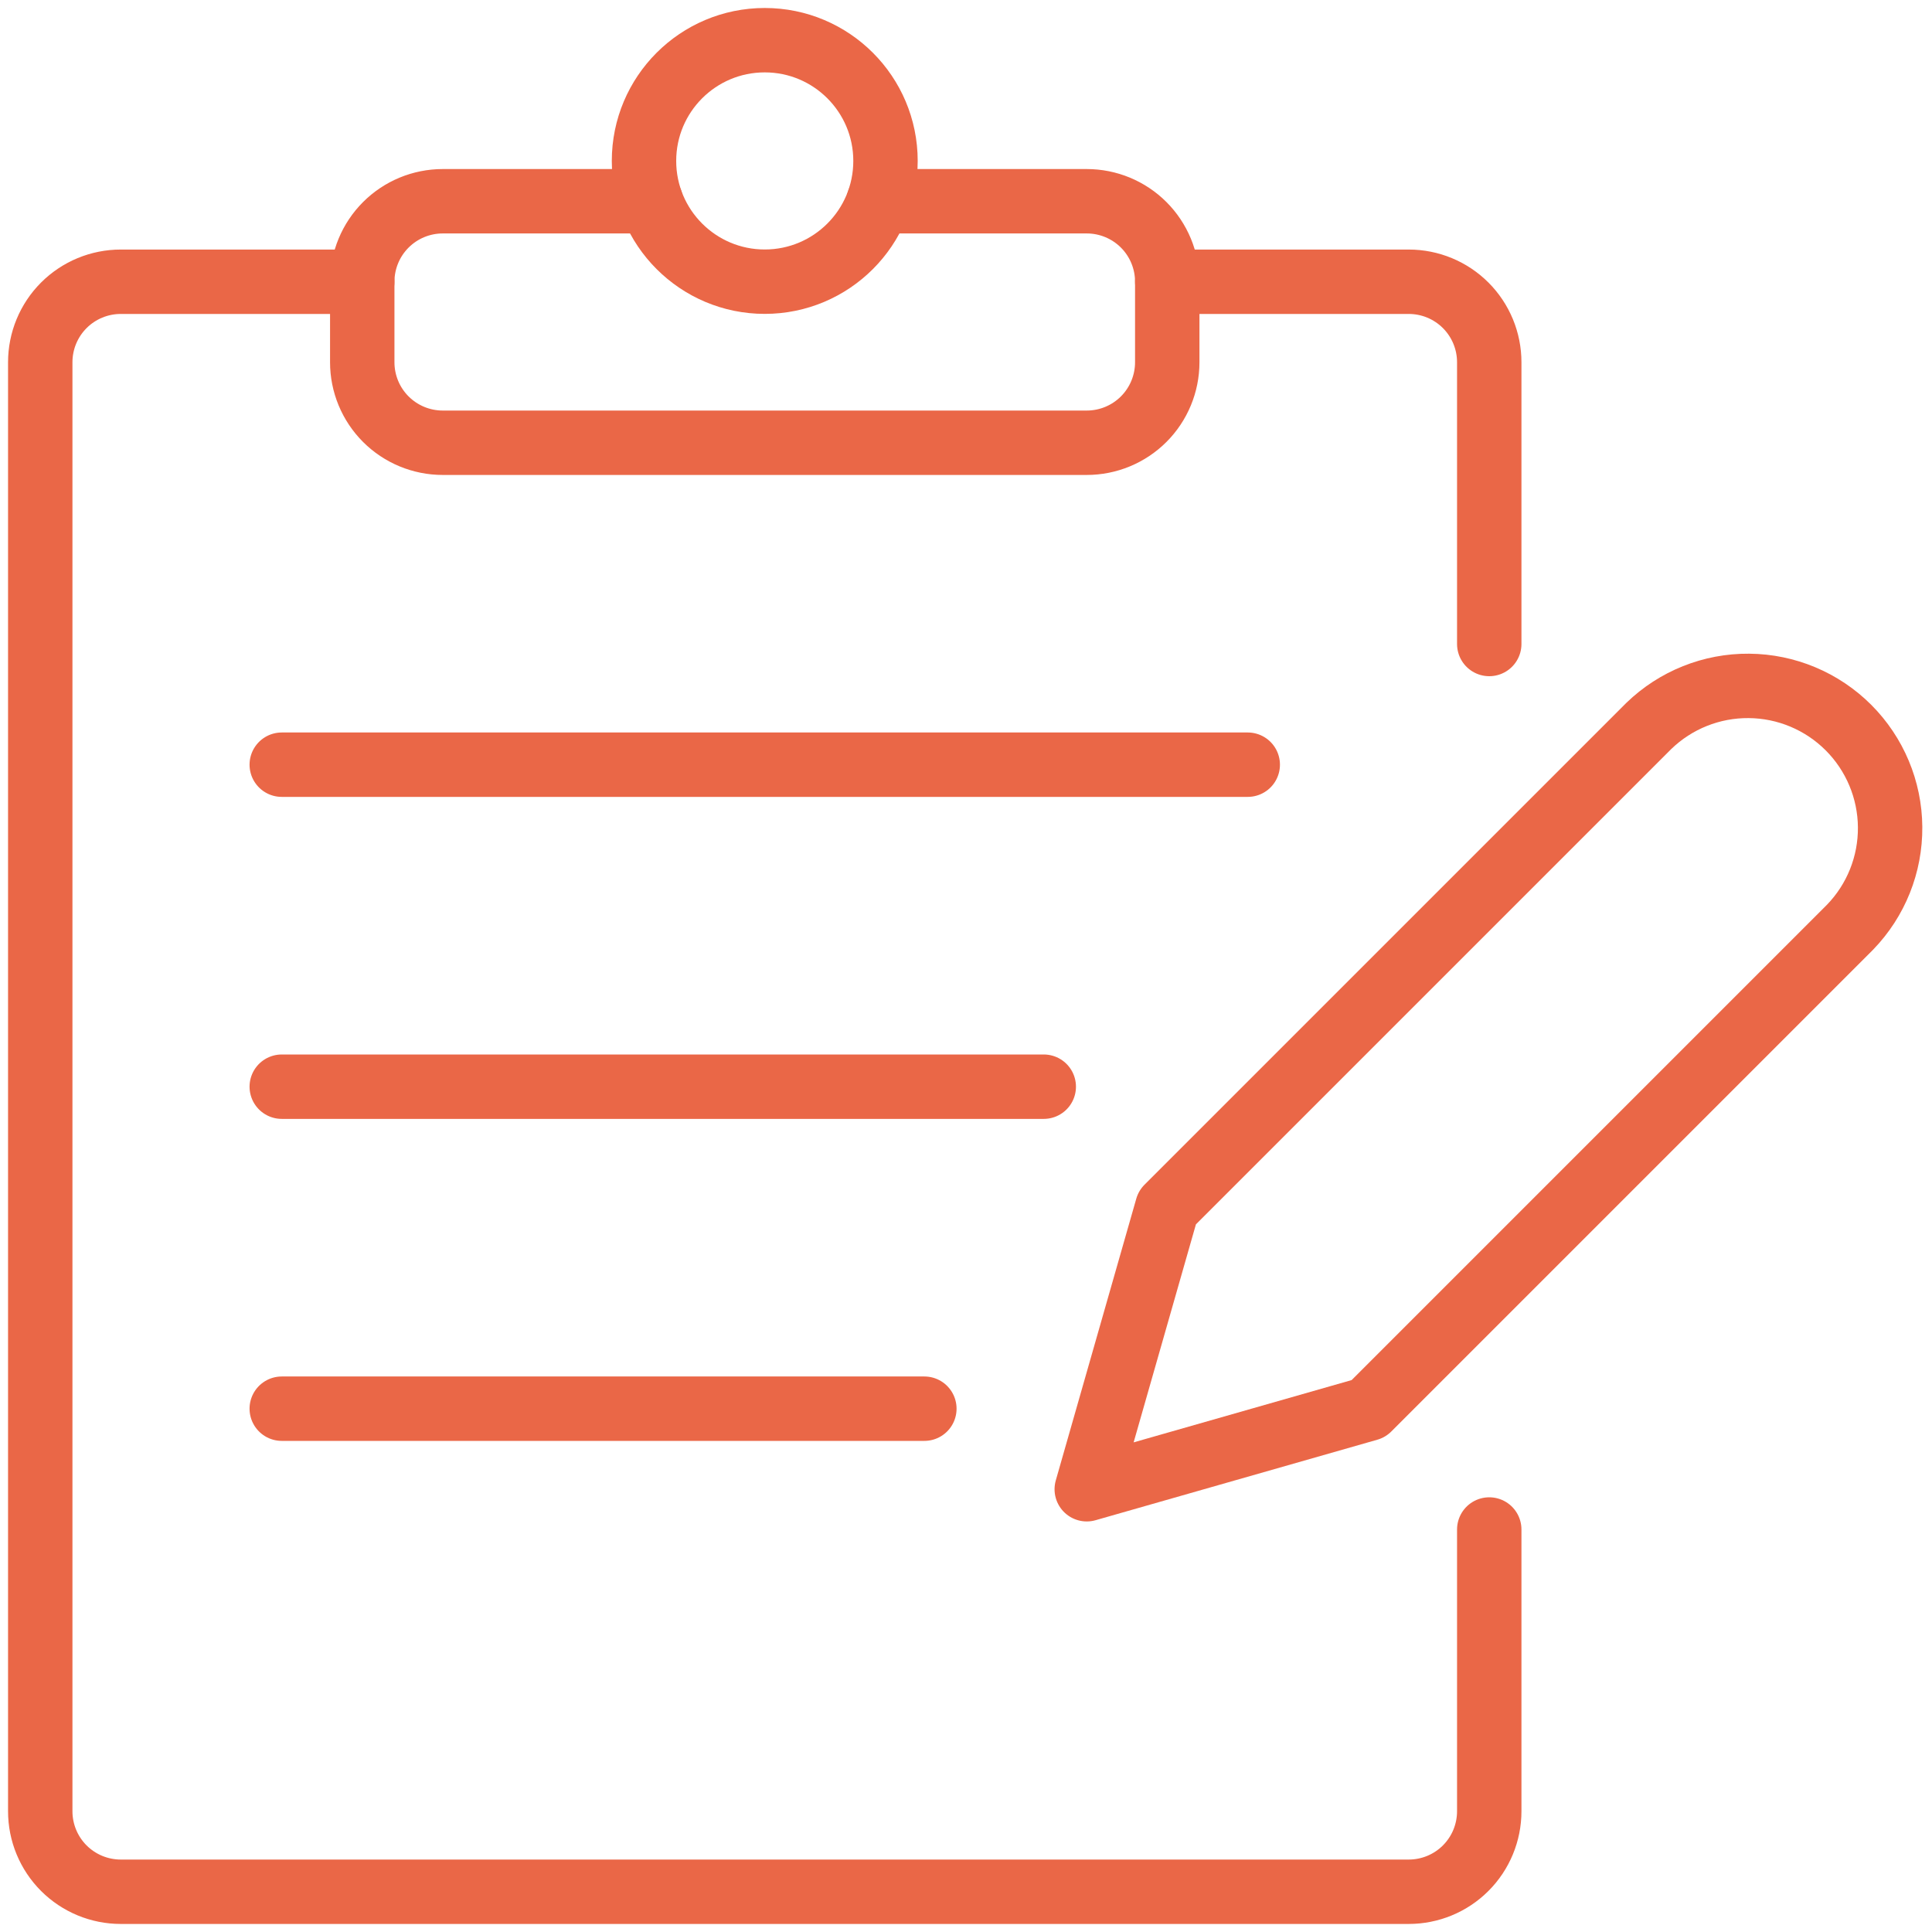
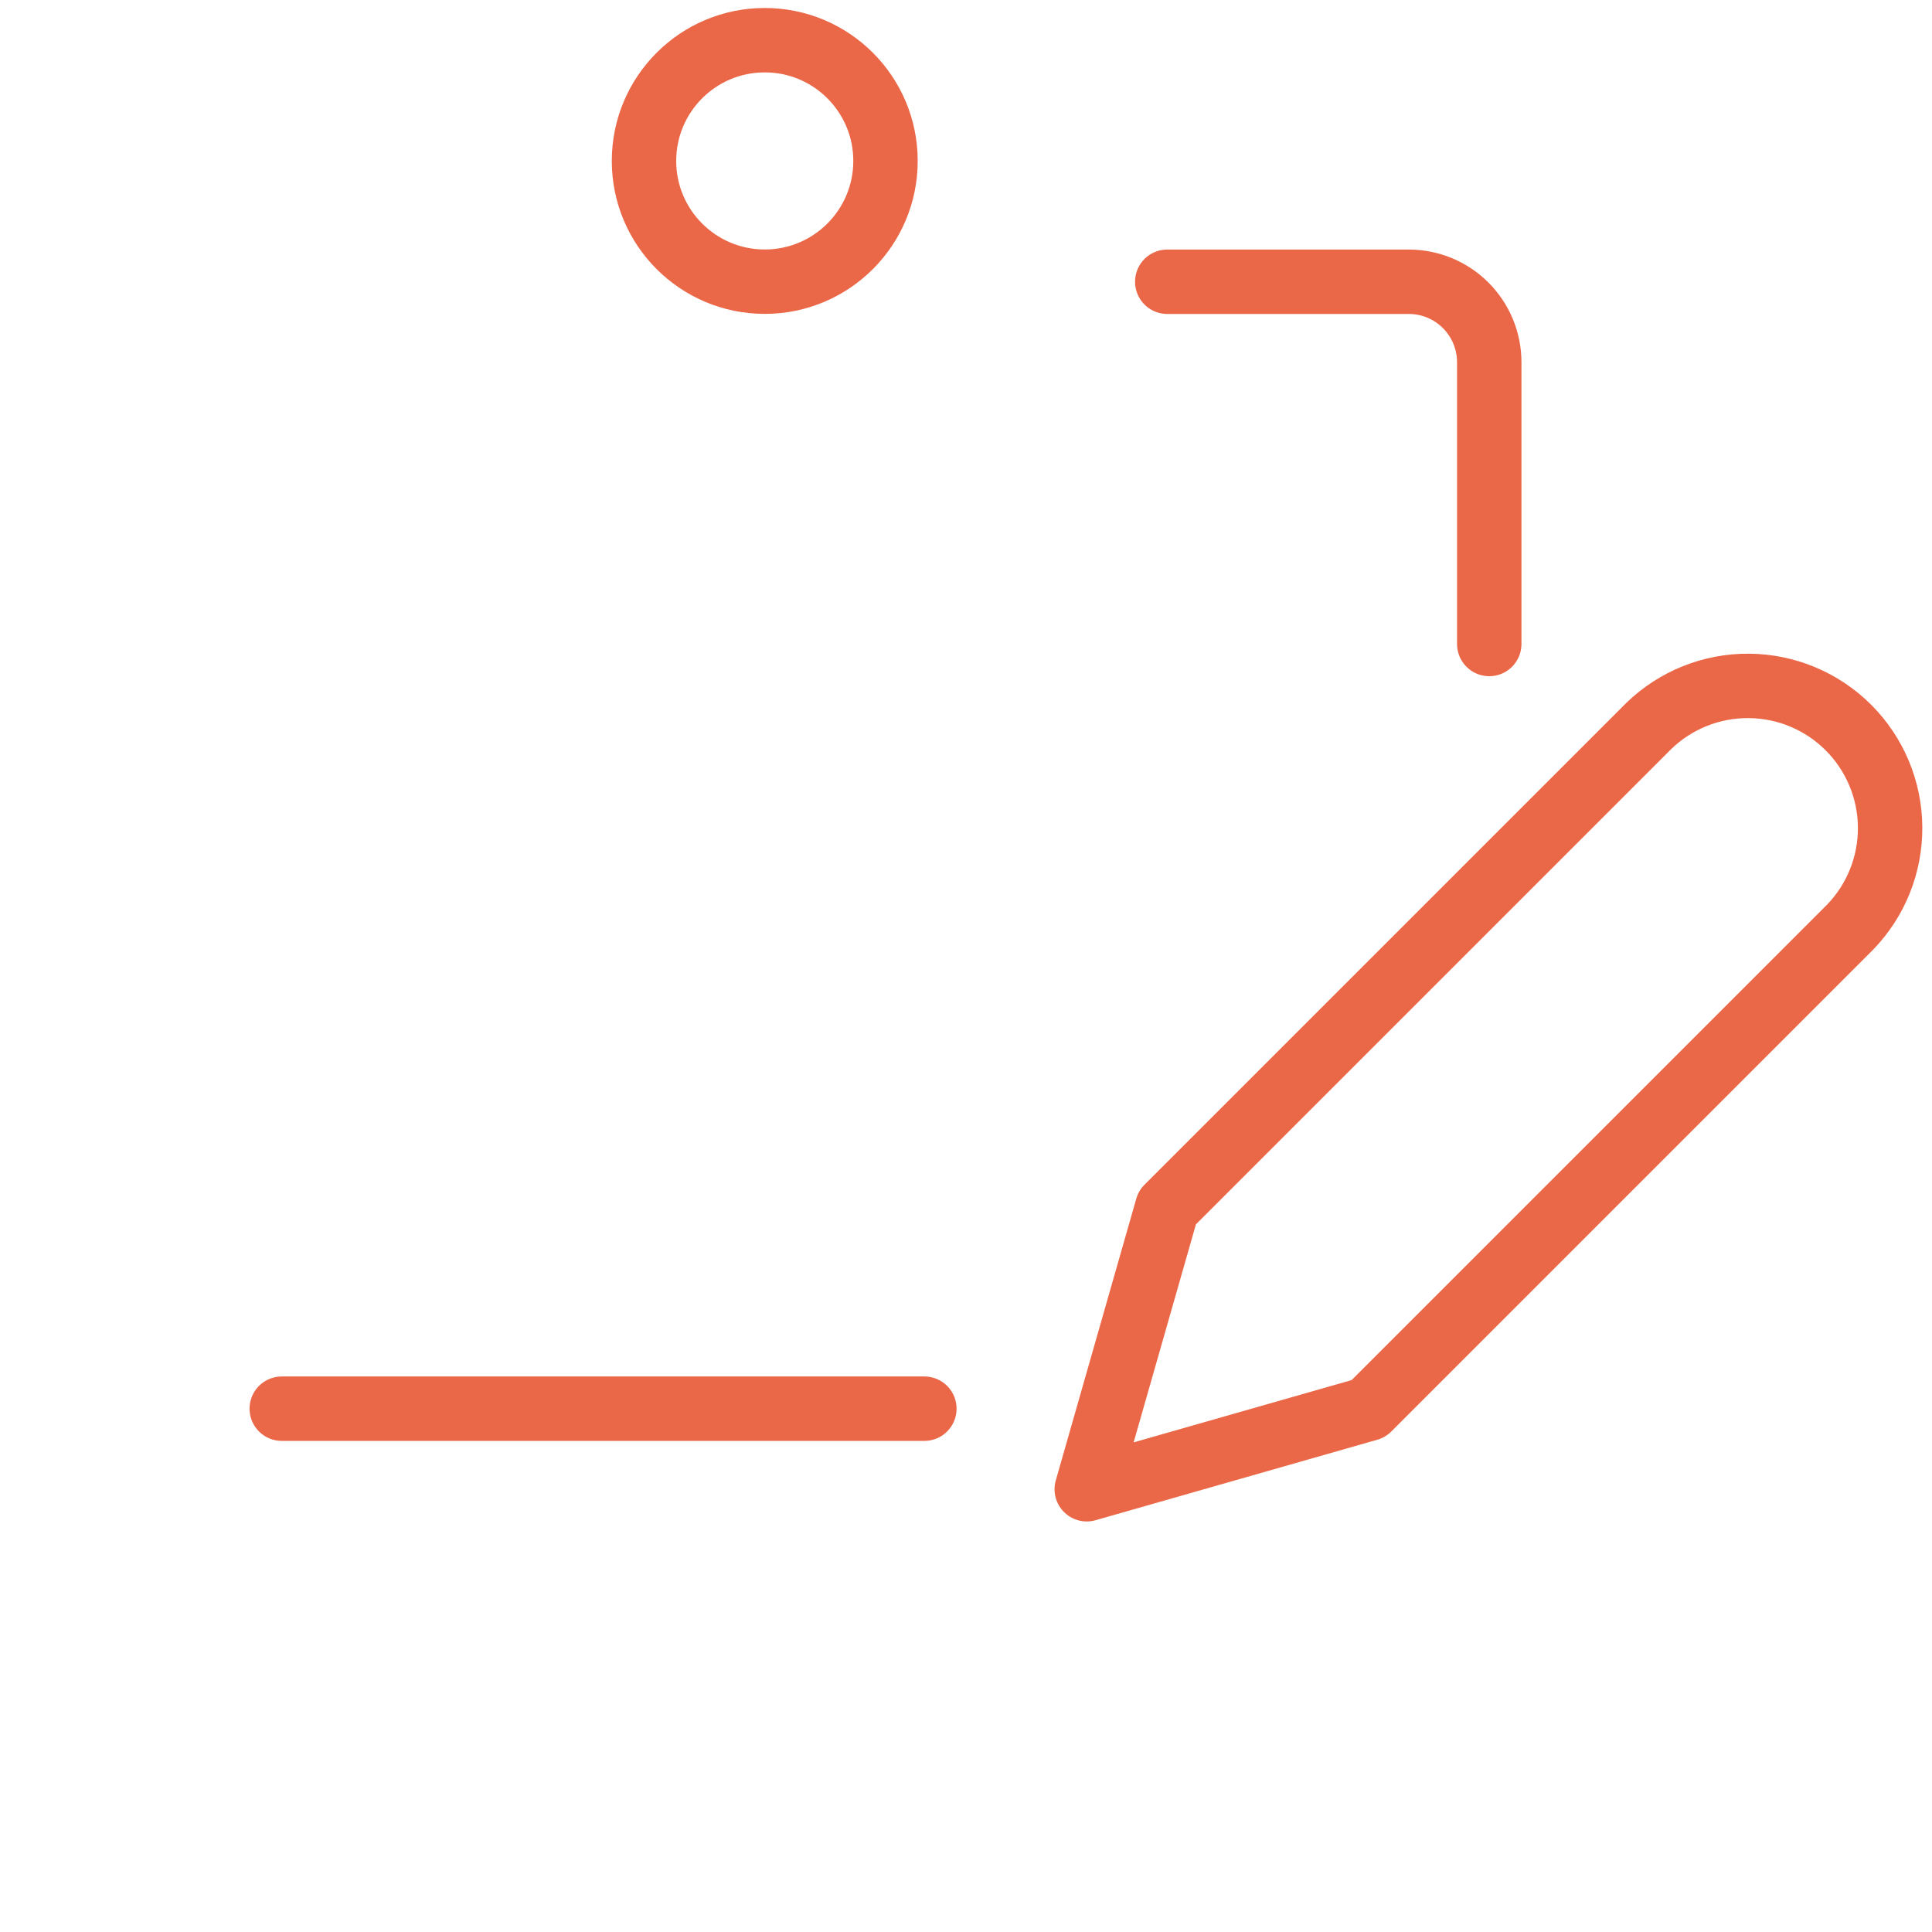
<svg xmlns="http://www.w3.org/2000/svg" width="60" height="60" viewBox="0 0 60 60" fill="none">
-   <path d="M46.25 47.5V56.25C46.25 56.913 45.987 57.549 45.518 58.018C45.049 58.487 44.413 58.75 43.75 58.75H3.75C3.087 58.75 2.451 58.487 1.982 58.018C1.513 57.549 1.25 56.913 1.25 56.25V11.25C1.25 10.587 1.513 9.951 1.982 9.482C2.451 9.013 3.087 8.75 3.75 8.75H11.25" stroke="#EA6747" stroke-width="2" stroke-linecap="round" stroke-linejoin="round" />
  <path d="M36.25 8.75H43.75C44.413 8.75 45.049 9.013 45.518 9.482C45.987 9.951 46.25 10.587 46.25 11.25V20" stroke="#EA6747" stroke-width="2" stroke-linecap="round" stroke-linejoin="round" />
  <path d="M23.75 8.748C25.821 8.748 27.5 7.069 27.5 4.998C27.5 2.926 25.821 1.248 23.75 1.248C21.679 1.248 20 2.926 20 4.998C20 7.069 21.679 8.748 23.75 8.748Z" stroke="#EA6747" stroke-width="2" stroke-linecap="round" stroke-linejoin="round" />
-   <path d="M27.288 6.25H33.75C34.413 6.25 35.049 6.513 35.518 6.982C35.987 7.451 36.25 8.087 36.25 8.75V11.25C36.25 11.913 35.987 12.549 35.518 13.018C35.049 13.487 34.413 13.75 33.75 13.75H13.75C13.087 13.75 12.451 13.487 11.982 13.018C11.513 12.549 11.25 11.913 11.25 11.25V8.75C11.25 8.087 11.513 7.451 11.982 6.982C12.451 6.513 13.087 6.25 13.75 6.25H20.212" stroke="#EA6747" stroke-width="2" stroke-linecap="round" stroke-linejoin="round" />
-   <path d="M8.75 23.748H38.75" stroke="#EA6747" stroke-width="2" stroke-linecap="round" stroke-linejoin="round" />
-   <path d="M8.75 33.748H32.415" stroke="#EA6747" stroke-width="2" stroke-linecap="round" stroke-linejoin="round" />
  <path d="M8.75 43.748H28.707" stroke="#EA6747" stroke-width="2" stroke-linecap="round" stroke-linejoin="round" />
  <path d="M42.5 43.75L33.75 46.25L36.25 37.5L51.205 22.545C52.038 21.738 53.155 21.291 54.315 21.301C55.475 21.31 56.584 21.775 57.405 22.595C58.225 23.416 58.69 24.525 58.699 25.685C58.709 26.845 58.262 27.962 57.455 28.795L42.5 43.75Z" stroke="#EA6747" stroke-width="2" stroke-linecap="round" stroke-linejoin="round" />
</svg>